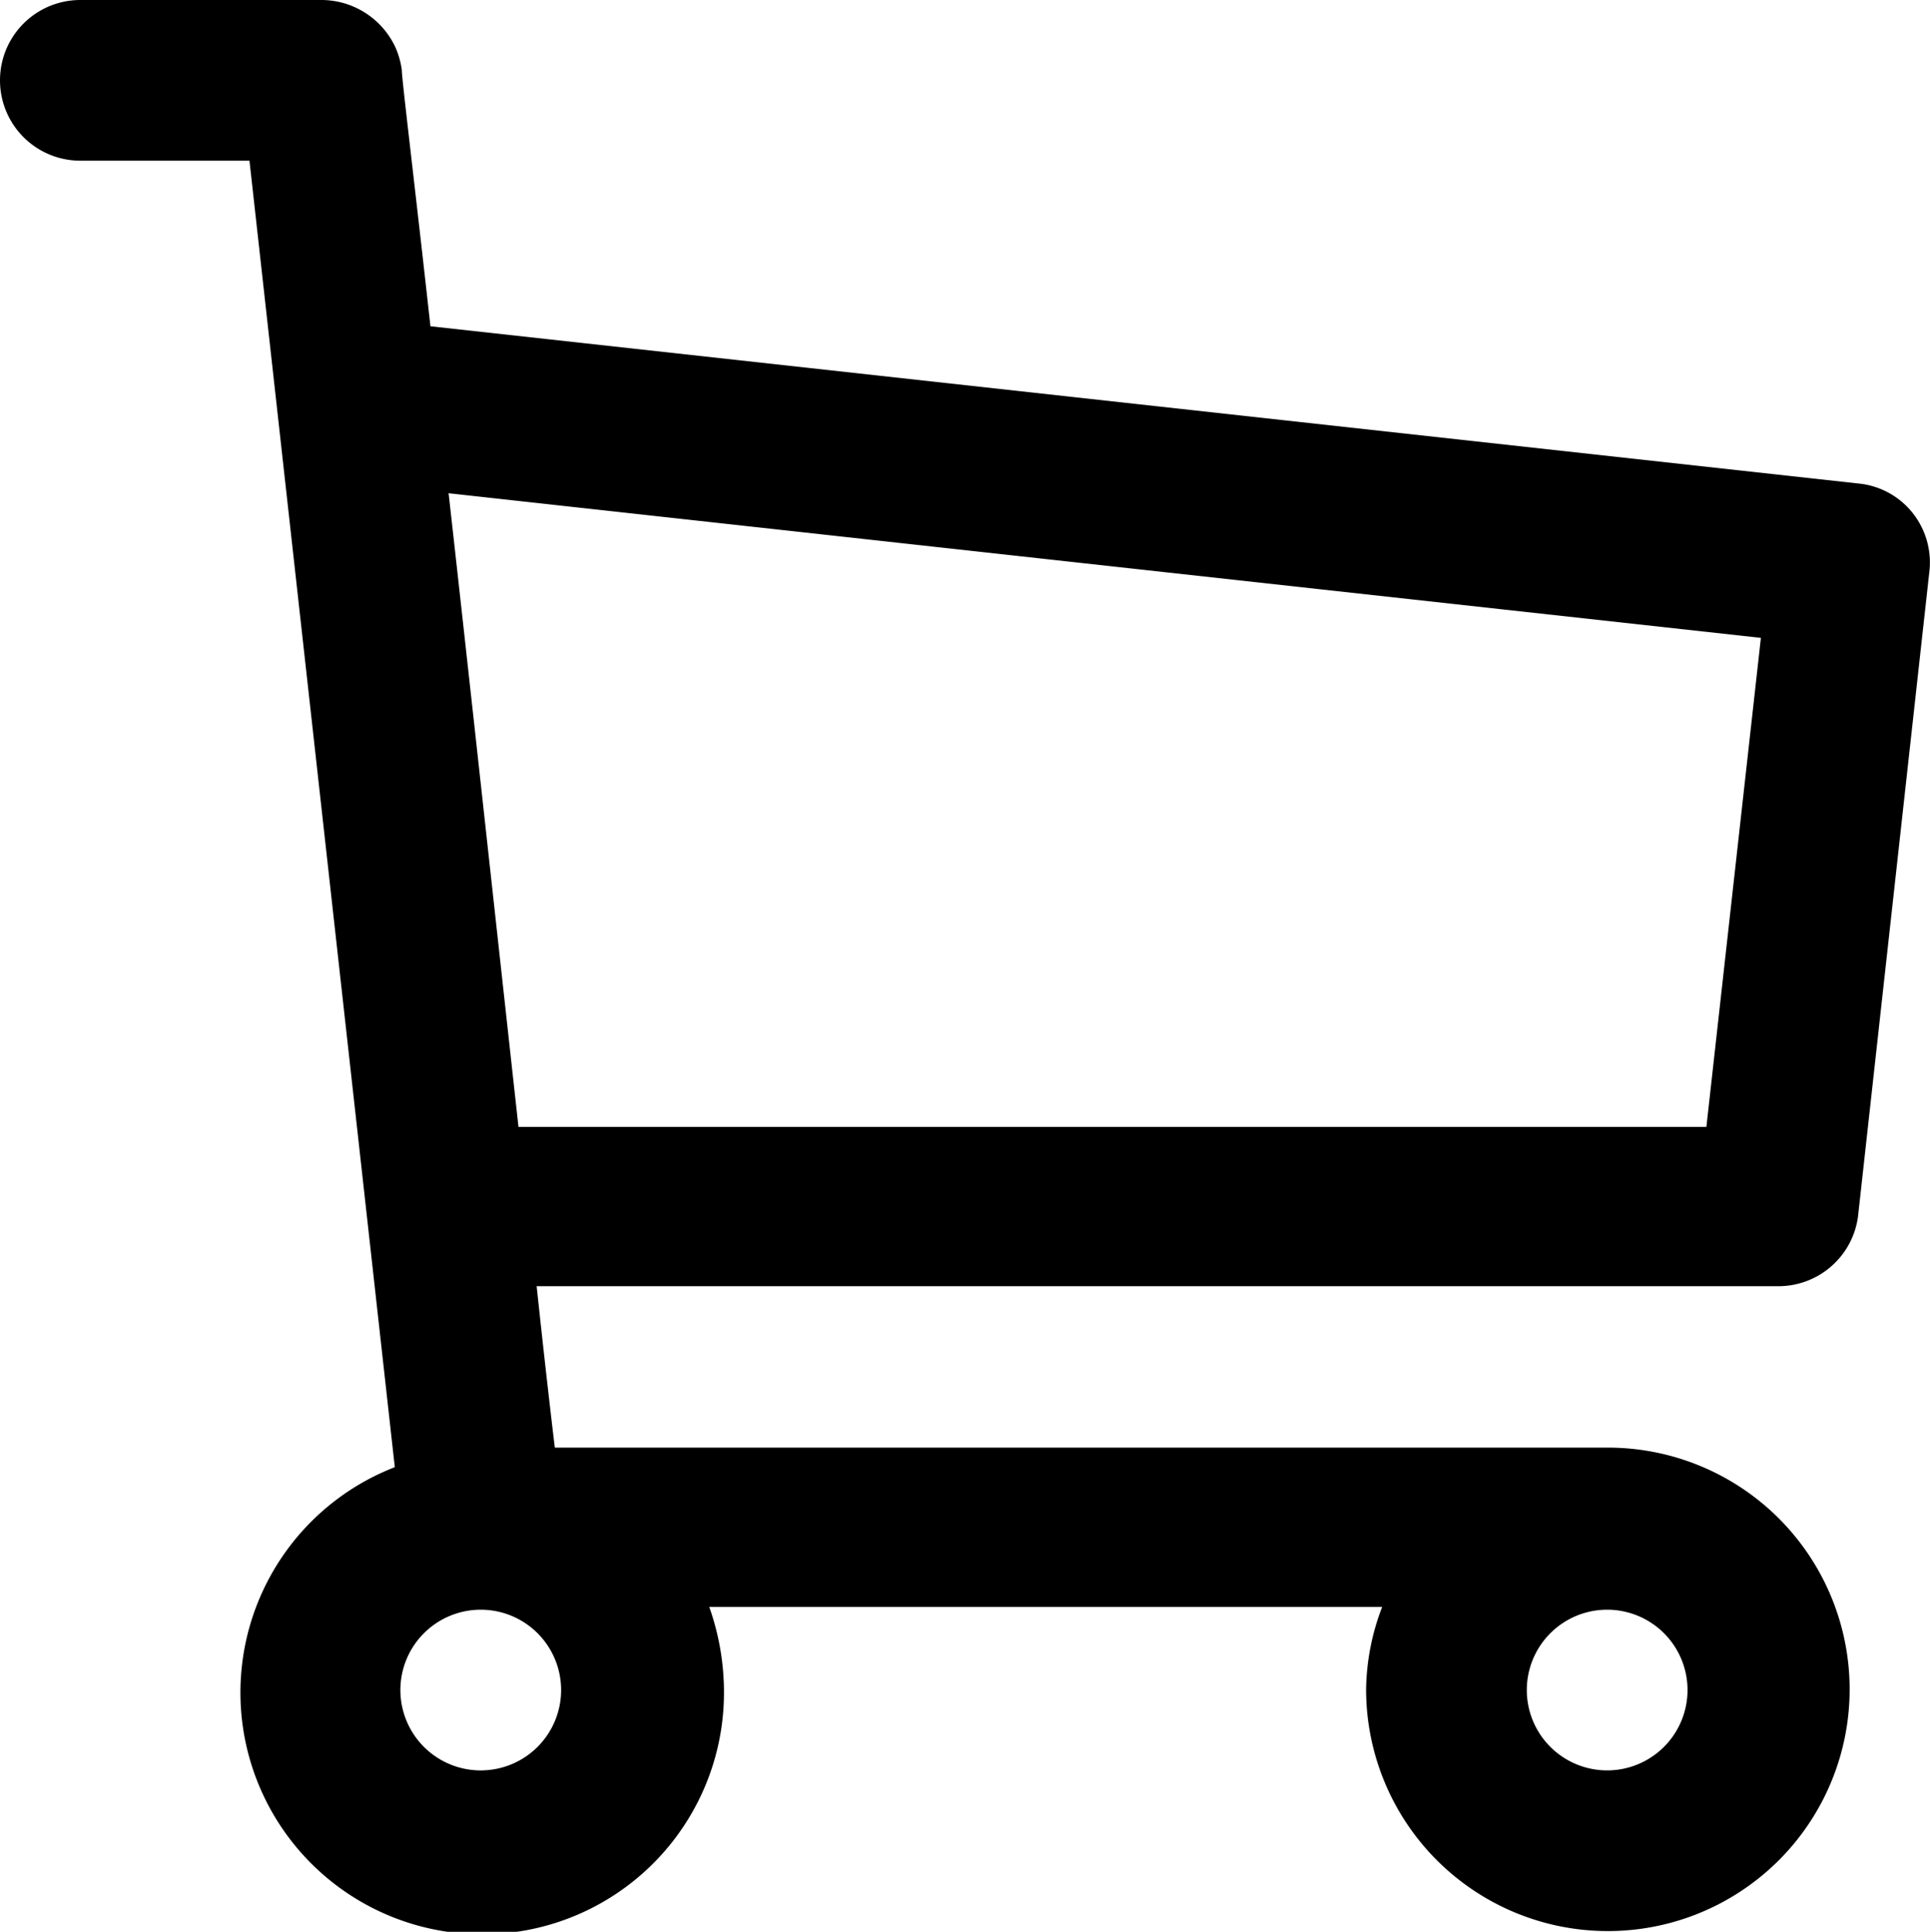
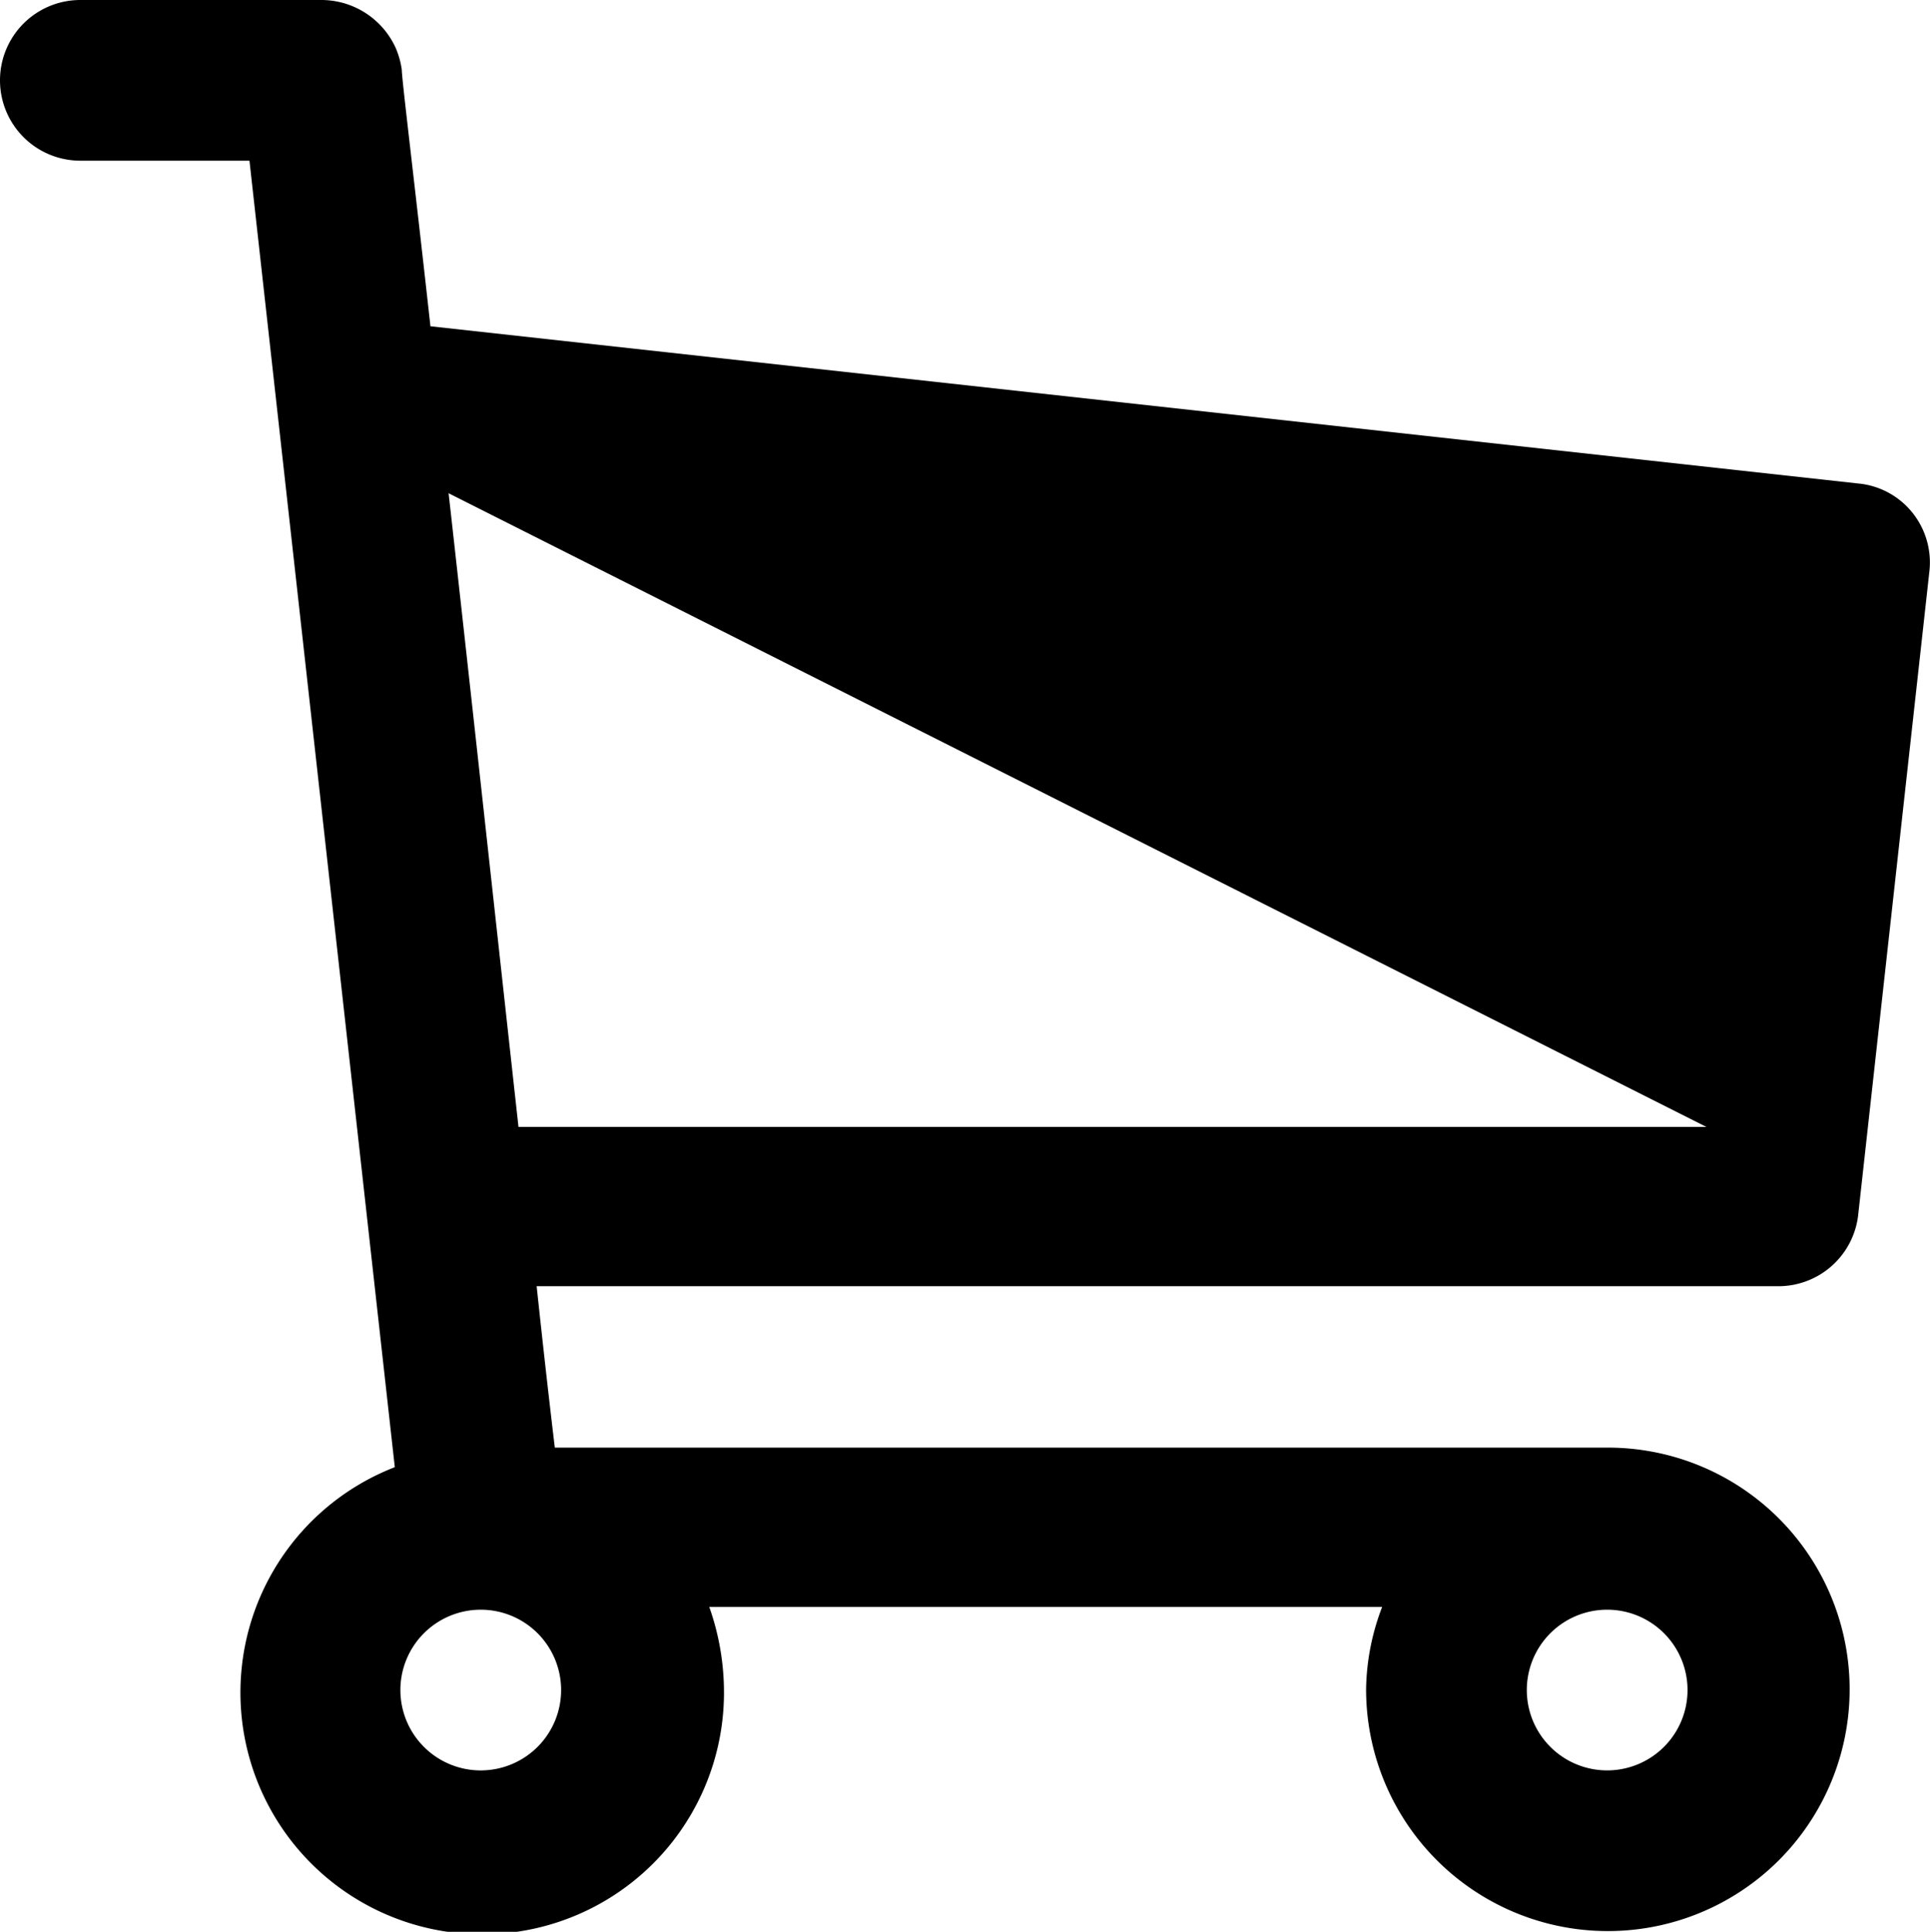
<svg xmlns="http://www.w3.org/2000/svg" viewBox="0 0 27.62 27.65">
  <defs>
    <style>.cls-1{fill-rule:evenodd;}</style>
  </defs>
  <g id="レイヤー_2" data-name="レイヤー 2">
    <g id="レイヤー_1-2" data-name="レイヤー 1">
-       <path class="cls-1" d="M26.59,17.41a1.15,1.15,0,0,1-1.14,1H7.68c.1.94.19,1.73.26,2.31H23a3.46,3.46,0,1,1-3.45,3.45A3.4,3.4,0,0,1,19.78,23H10.15a3.66,3.66,0,0,1,.21,1.15A3.46,3.46,0,1,1,5.65,21L3.57,2.3H1.15a1.15,1.15,0,0,1,0-2.3H4.6A1.17,1.17,0,0,1,5.66.68,1.19,1.19,0,0,1,5.75,1c0,.13.18,1.59.41,3.67L26.59,6.92a1.13,1.13,0,0,1,.78.42,1.14,1.14,0,0,1,.24.85ZM23,25.34a1.15,1.15,0,1,0-1.15-1.15A1.15,1.15,0,0,0,23,25.34Zm-16.11,0a1.15,1.15,0,1,0-1.16-1.15A1.15,1.15,0,0,0,6.91,25.34ZM6.42,7.06c.32,2.86.69,6.26,1,9.07h17l.78-7Z" />
+       <path class="cls-1" d="M26.59,17.41a1.15,1.15,0,0,1-1.14,1H7.68c.1.94.19,1.73.26,2.31H23a3.46,3.46,0,1,1-3.45,3.45A3.4,3.4,0,0,1,19.78,23H10.15a3.66,3.66,0,0,1,.21,1.15A3.46,3.46,0,1,1,5.65,21L3.57,2.3H1.15a1.15,1.15,0,0,1,0-2.3H4.6A1.17,1.17,0,0,1,5.66.68,1.19,1.19,0,0,1,5.75,1c0,.13.18,1.59.41,3.67L26.59,6.92a1.13,1.13,0,0,1,.78.42,1.14,1.14,0,0,1,.24.85ZM23,25.34a1.15,1.15,0,1,0-1.15-1.15A1.15,1.15,0,0,0,23,25.34Zm-16.11,0a1.15,1.15,0,1,0-1.16-1.15A1.15,1.15,0,0,0,6.91,25.34ZM6.42,7.06c.32,2.86.69,6.26,1,9.07h17Z" />
    </g>
  </g>
</svg>